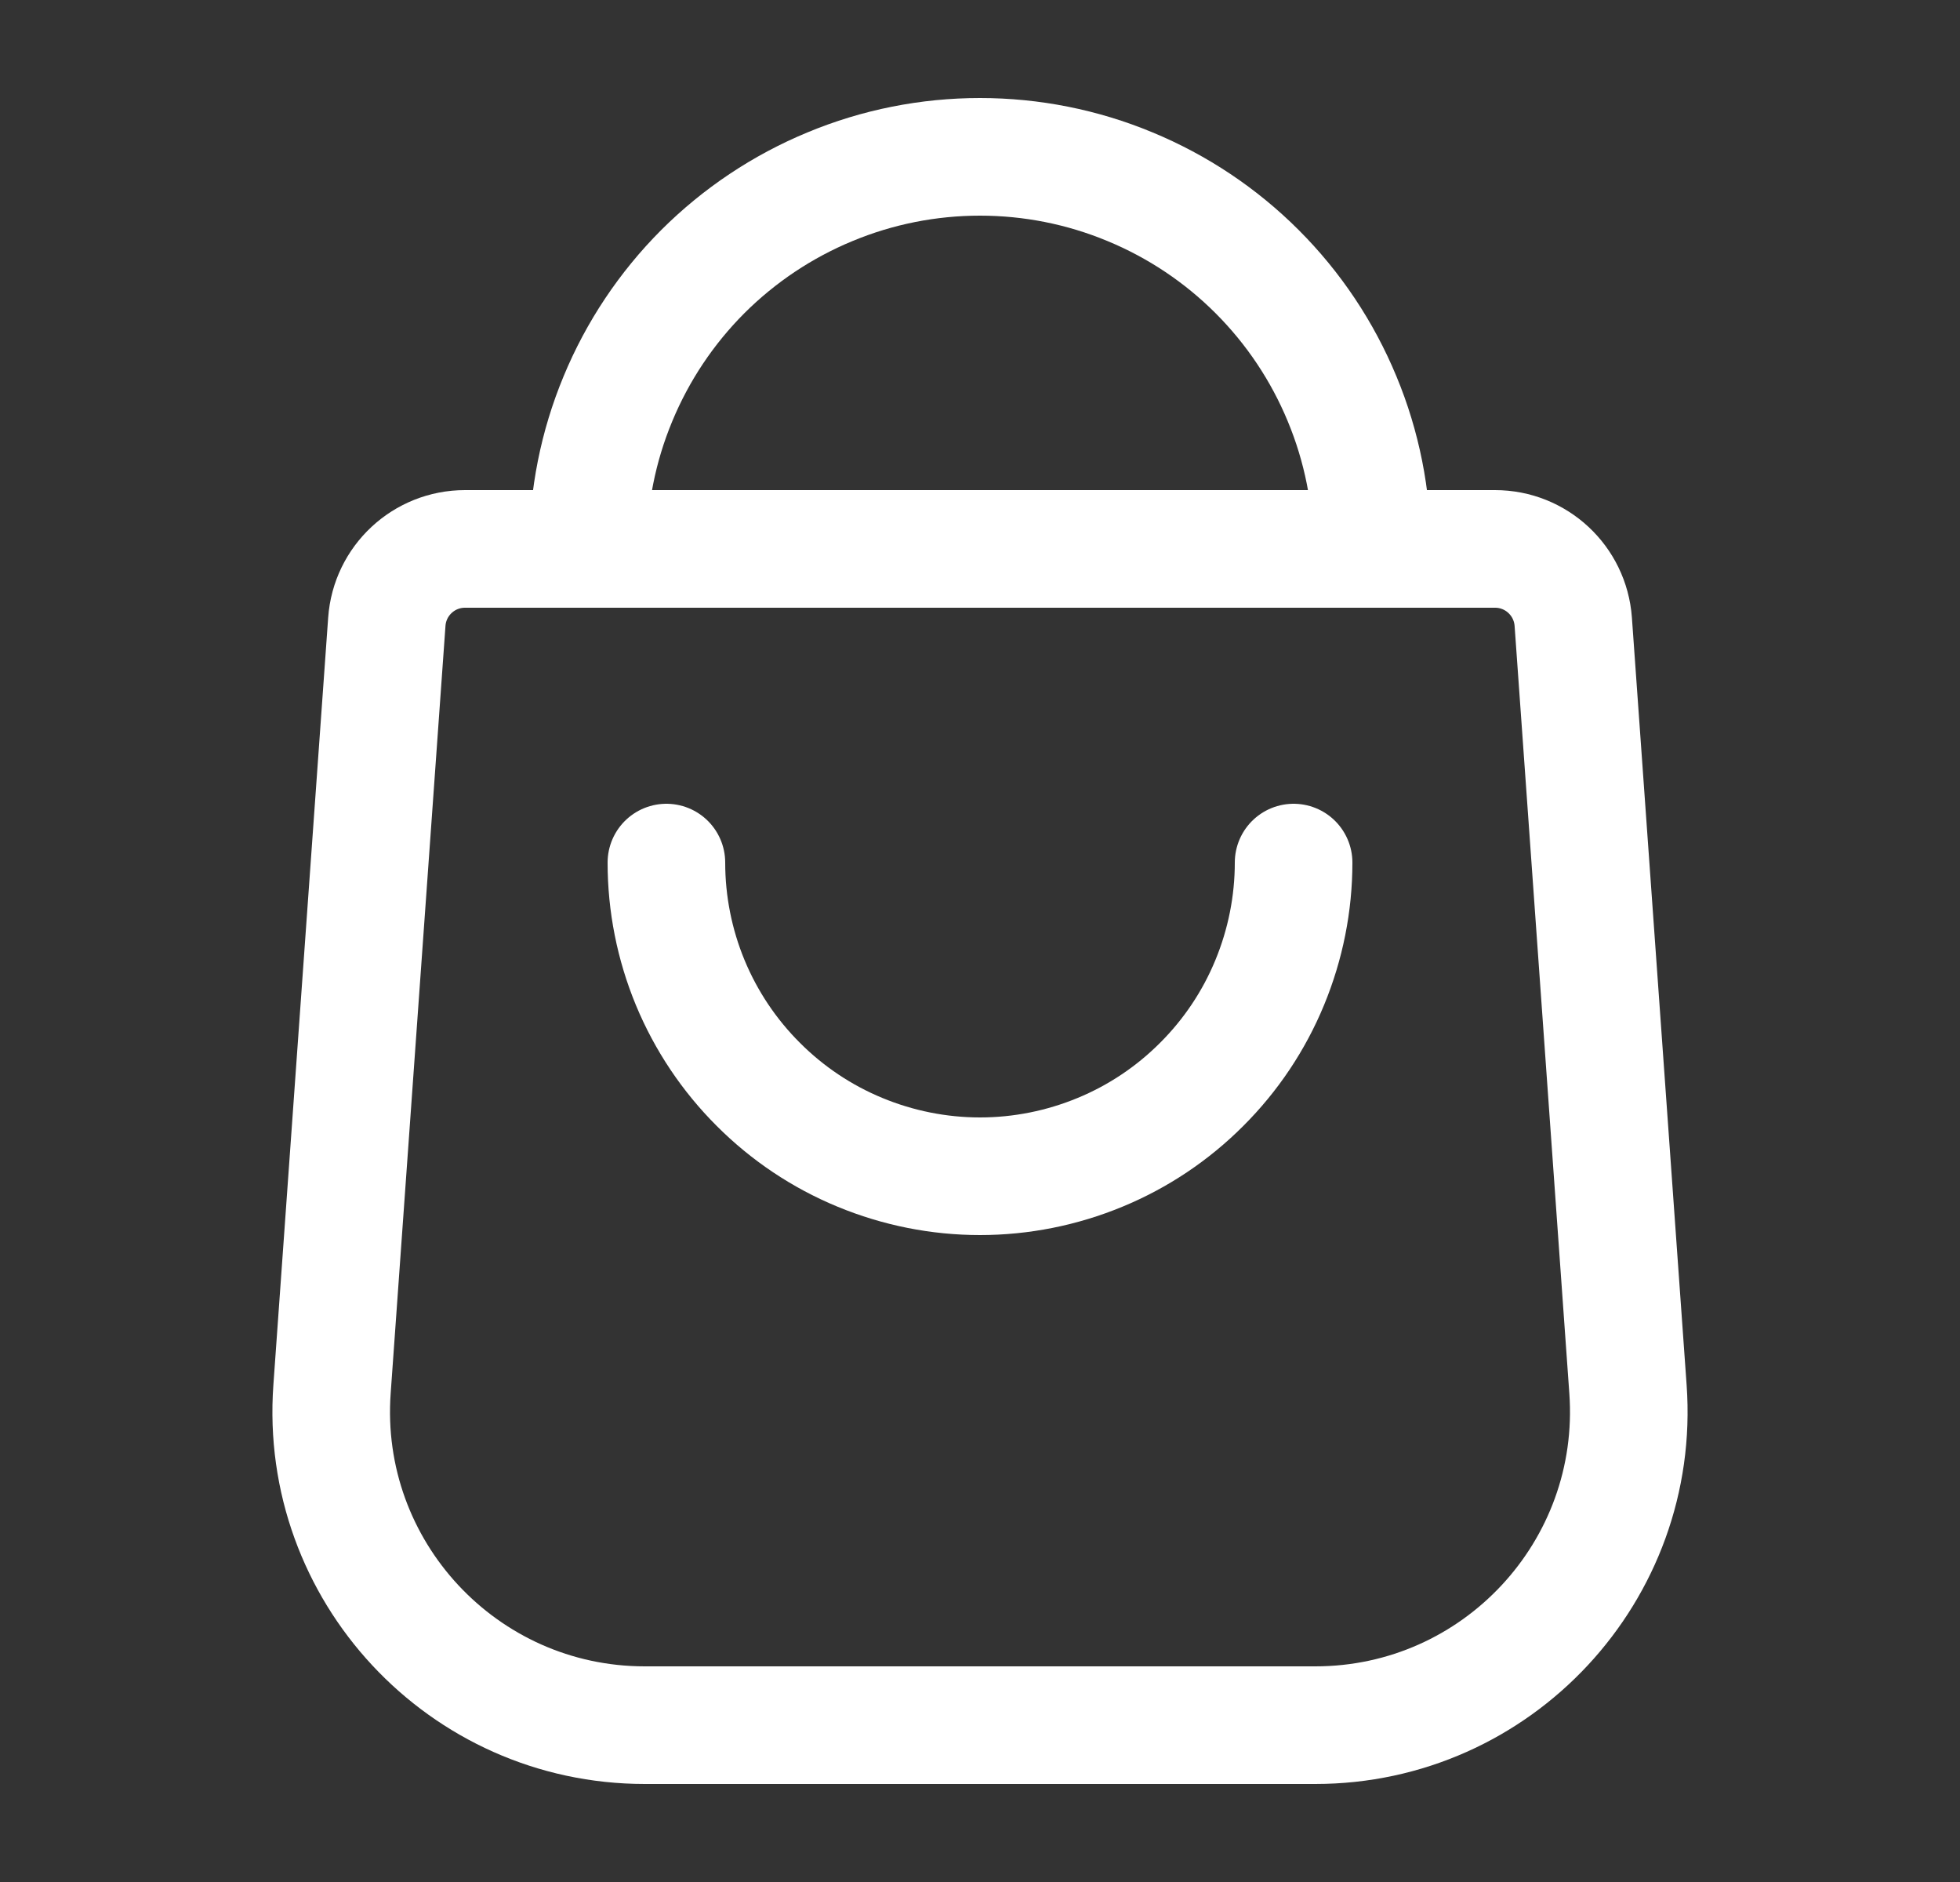
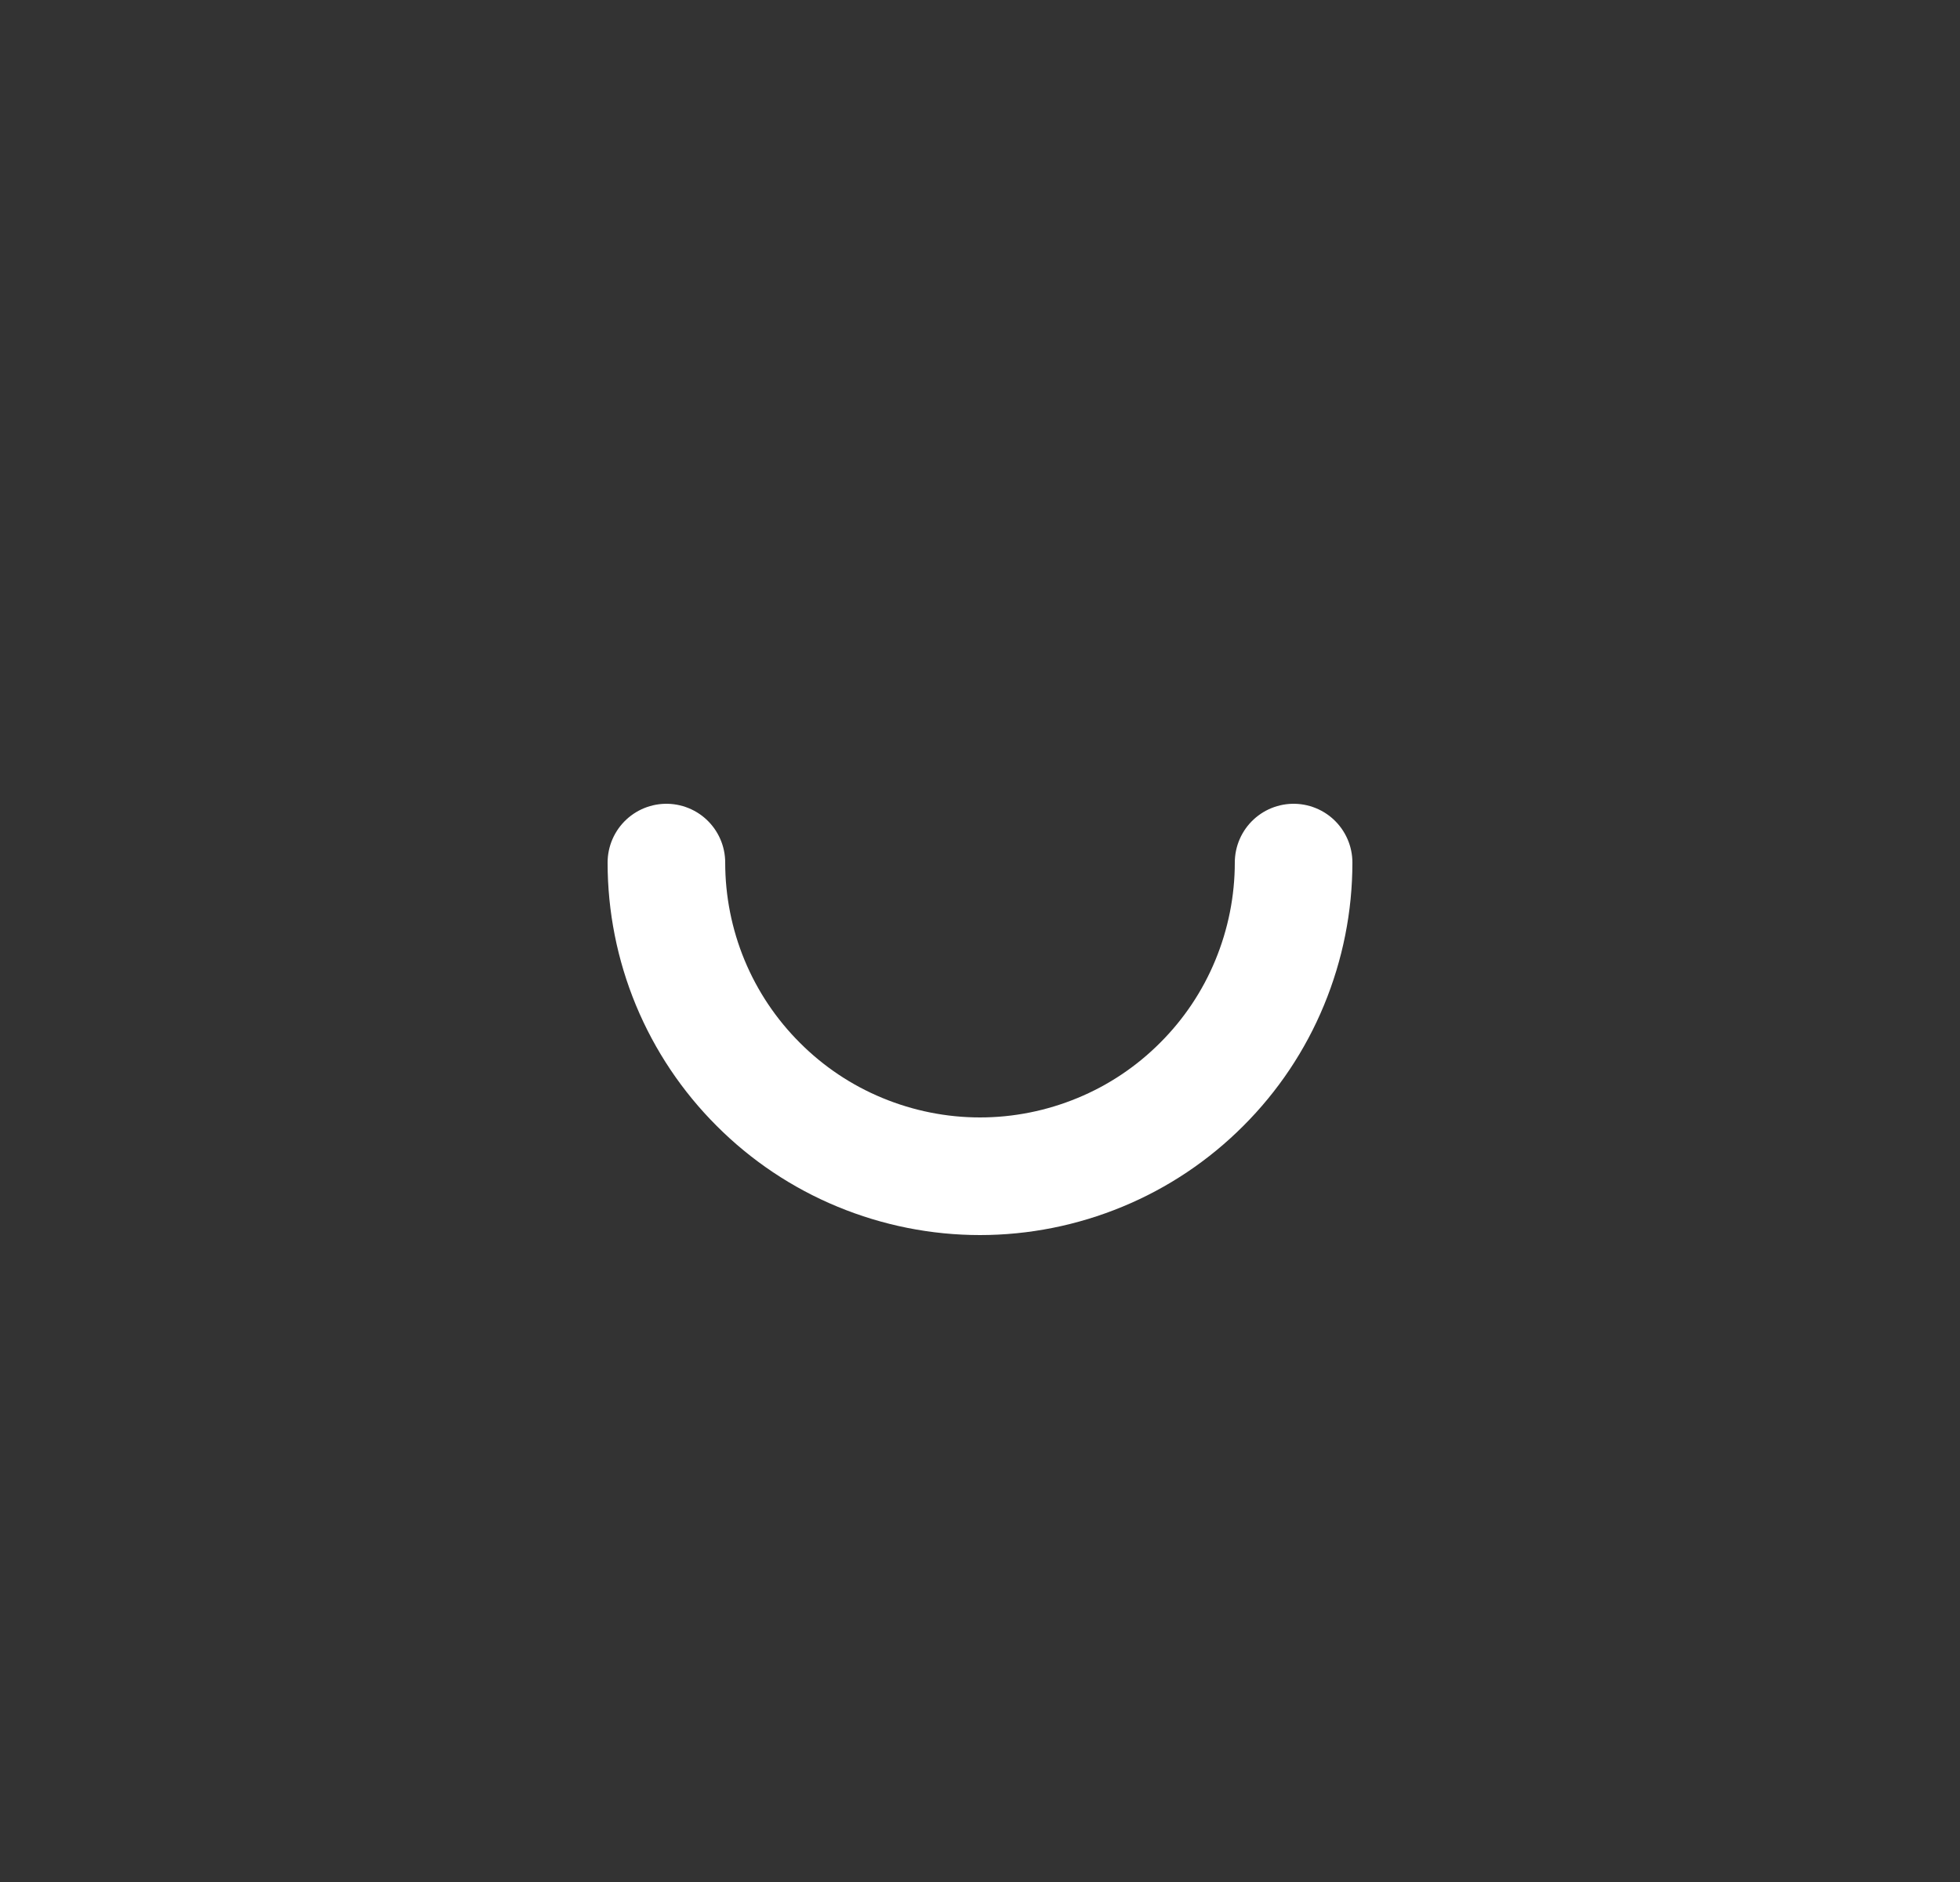
<svg xmlns="http://www.w3.org/2000/svg" width="25" height="24" viewBox="0 0 25 24" fill="none">
  <rect x="0" y="0" width="25" height="24" fill="#333333" stroke="none" />
-   <path fill-rule="evenodd" clip-rule="evenodd" d="M20.067 7.929C20.029 7.405 19.594 7 19.069 7H5.931C5.407 7 4.971 7.405 4.934 7.929L4.235 17.715C4.069 20.03 5.903 22 8.225 22L16.776 22C19.097 22 20.931 20.03 20.765 17.715L20.067 7.929Z" stroke="white" stroke-width="1.5" stroke-linecap="round" stroke-linejoin="round" />
-   <path d="M17.5 7C17.5 6.343 17.371 5.693 17.119 5.087C16.868 4.48 16.5 3.929 16.035 3.464C15.571 3 15.02 2.632 14.413 2.381C13.807 2.129 13.157 2 12.5 2C11.843 2 11.193 2.129 10.587 2.381C9.98 2.632 9.429 3 8.964 3.464C8.5 3.929 8.132 4.48 7.881 5.087C7.629 5.693 7.5 6.343 7.5 7L12.5 7H17.5Z" stroke="white" stroke-width="1.5" stroke-linecap="round" stroke-linejoin="round" />
  <path d="M8.5 11C8.5 11.525 8.603 12.045 8.804 12.531C9.005 13.016 9.3 13.457 9.672 13.828C10.043 14.2 10.484 14.495 10.969 14.695C11.455 14.896 11.975 15 12.5 15C13.025 15 13.545 14.896 14.031 14.695C14.516 14.495 14.957 14.2 15.328 13.828C15.7 13.457 15.995 13.016 16.195 12.531C16.396 12.045 16.5 11.525 16.5 11" stroke="white" stroke-width="1.5" stroke-linecap="round" stroke-linejoin="round" />
</svg>